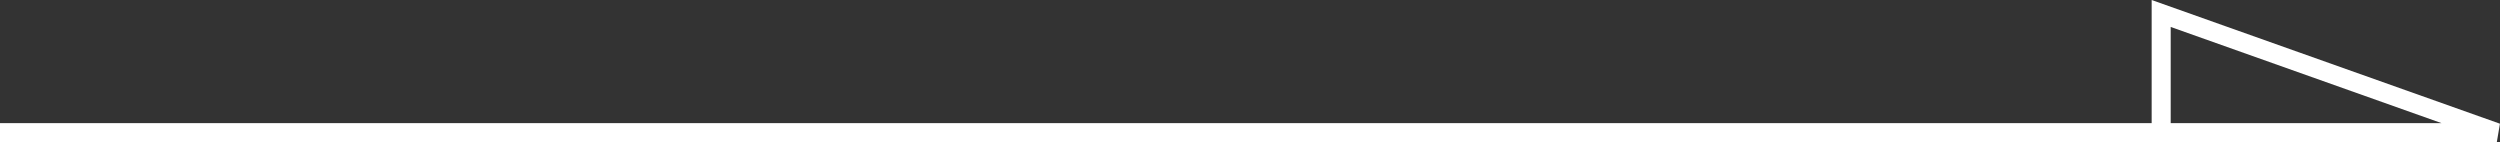
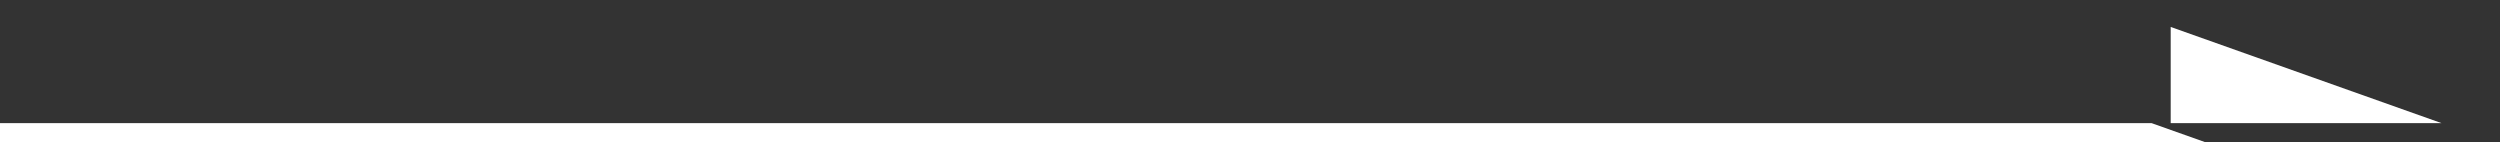
<svg xmlns="http://www.w3.org/2000/svg" width="131.359" height="7.471" viewBox="0 0 131.359 7.471">
  <rect x="0" y="0" width="131.359" height="7.471" fill="#333333" stroke="none" />
-   <path id="パス_7186" data-name="パス 7186" d="M2991.191,1035.5H2860v-1h113.056v-6.471l18.3,6.5Zm-17.135-1h14.234l-14.234-5.055Z" transform="translate(-2860 -1028.029)" fill="#fff" />
+   <path id="パス_7186" data-name="パス 7186" d="M2991.191,1035.5H2860v-1h113.056l18.3,6.5Zm-17.135-1h14.234l-14.234-5.055Z" transform="translate(-2860 -1028.029)" fill="#fff" />
</svg>